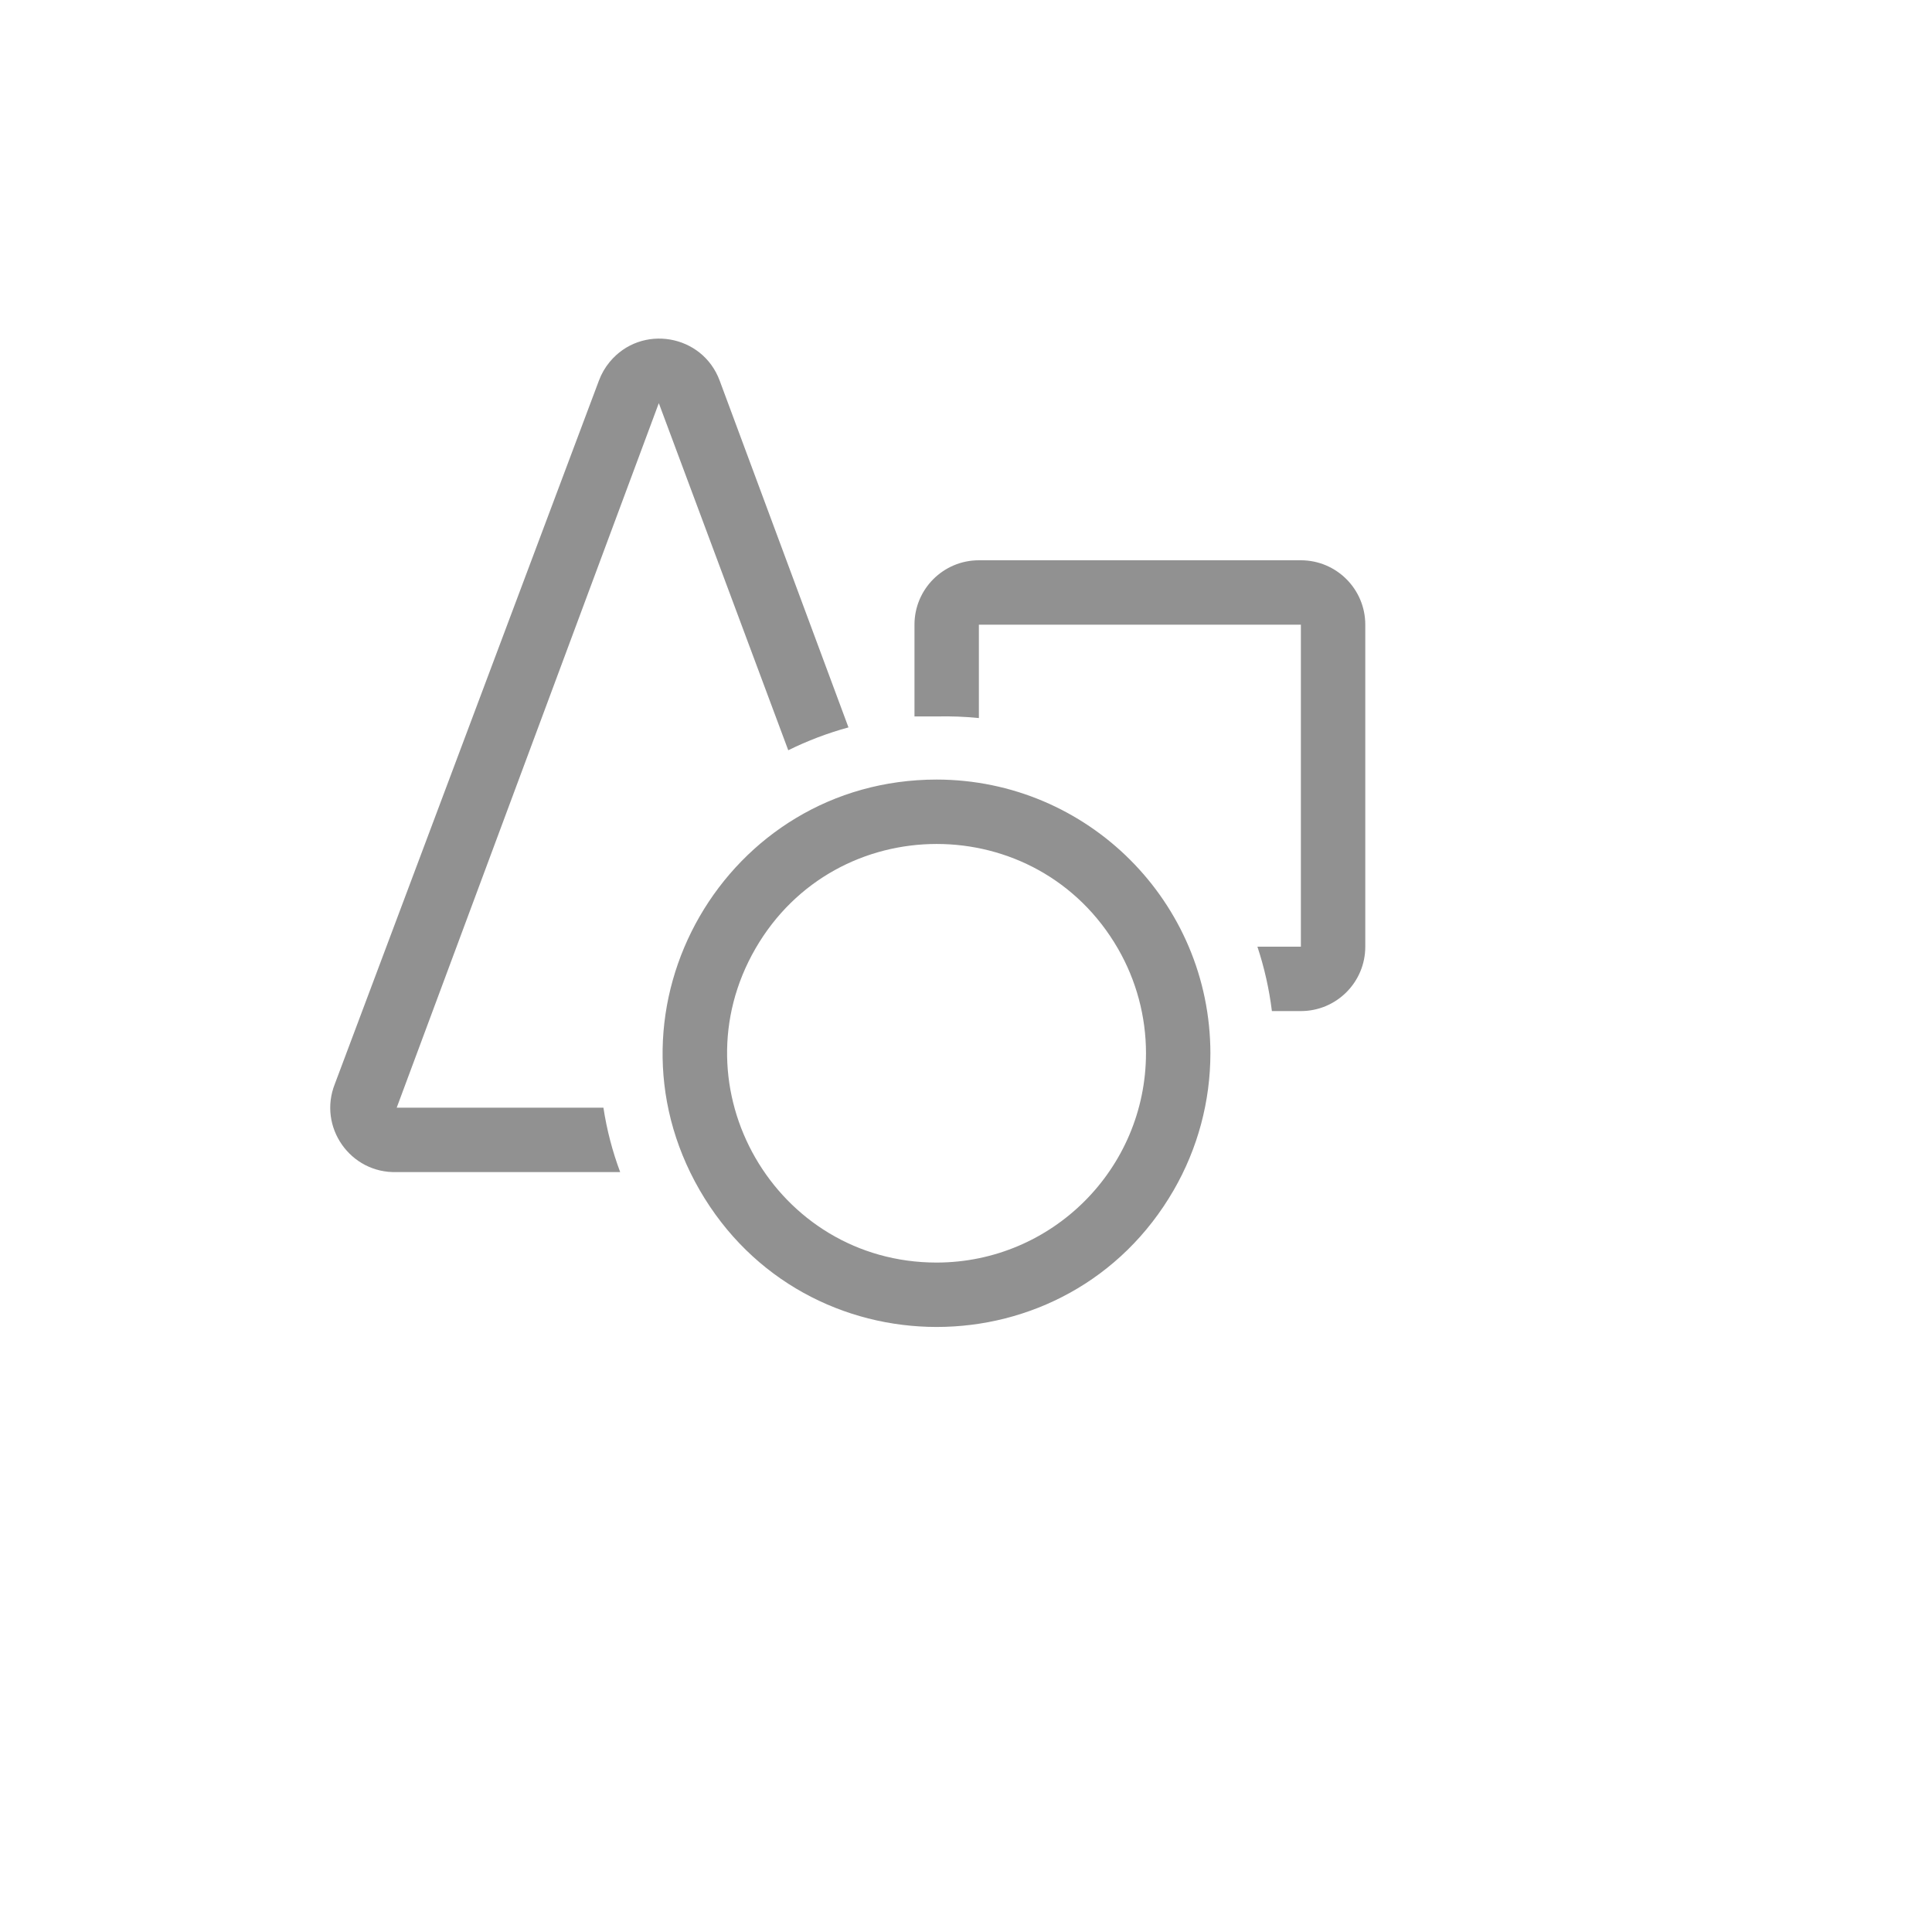
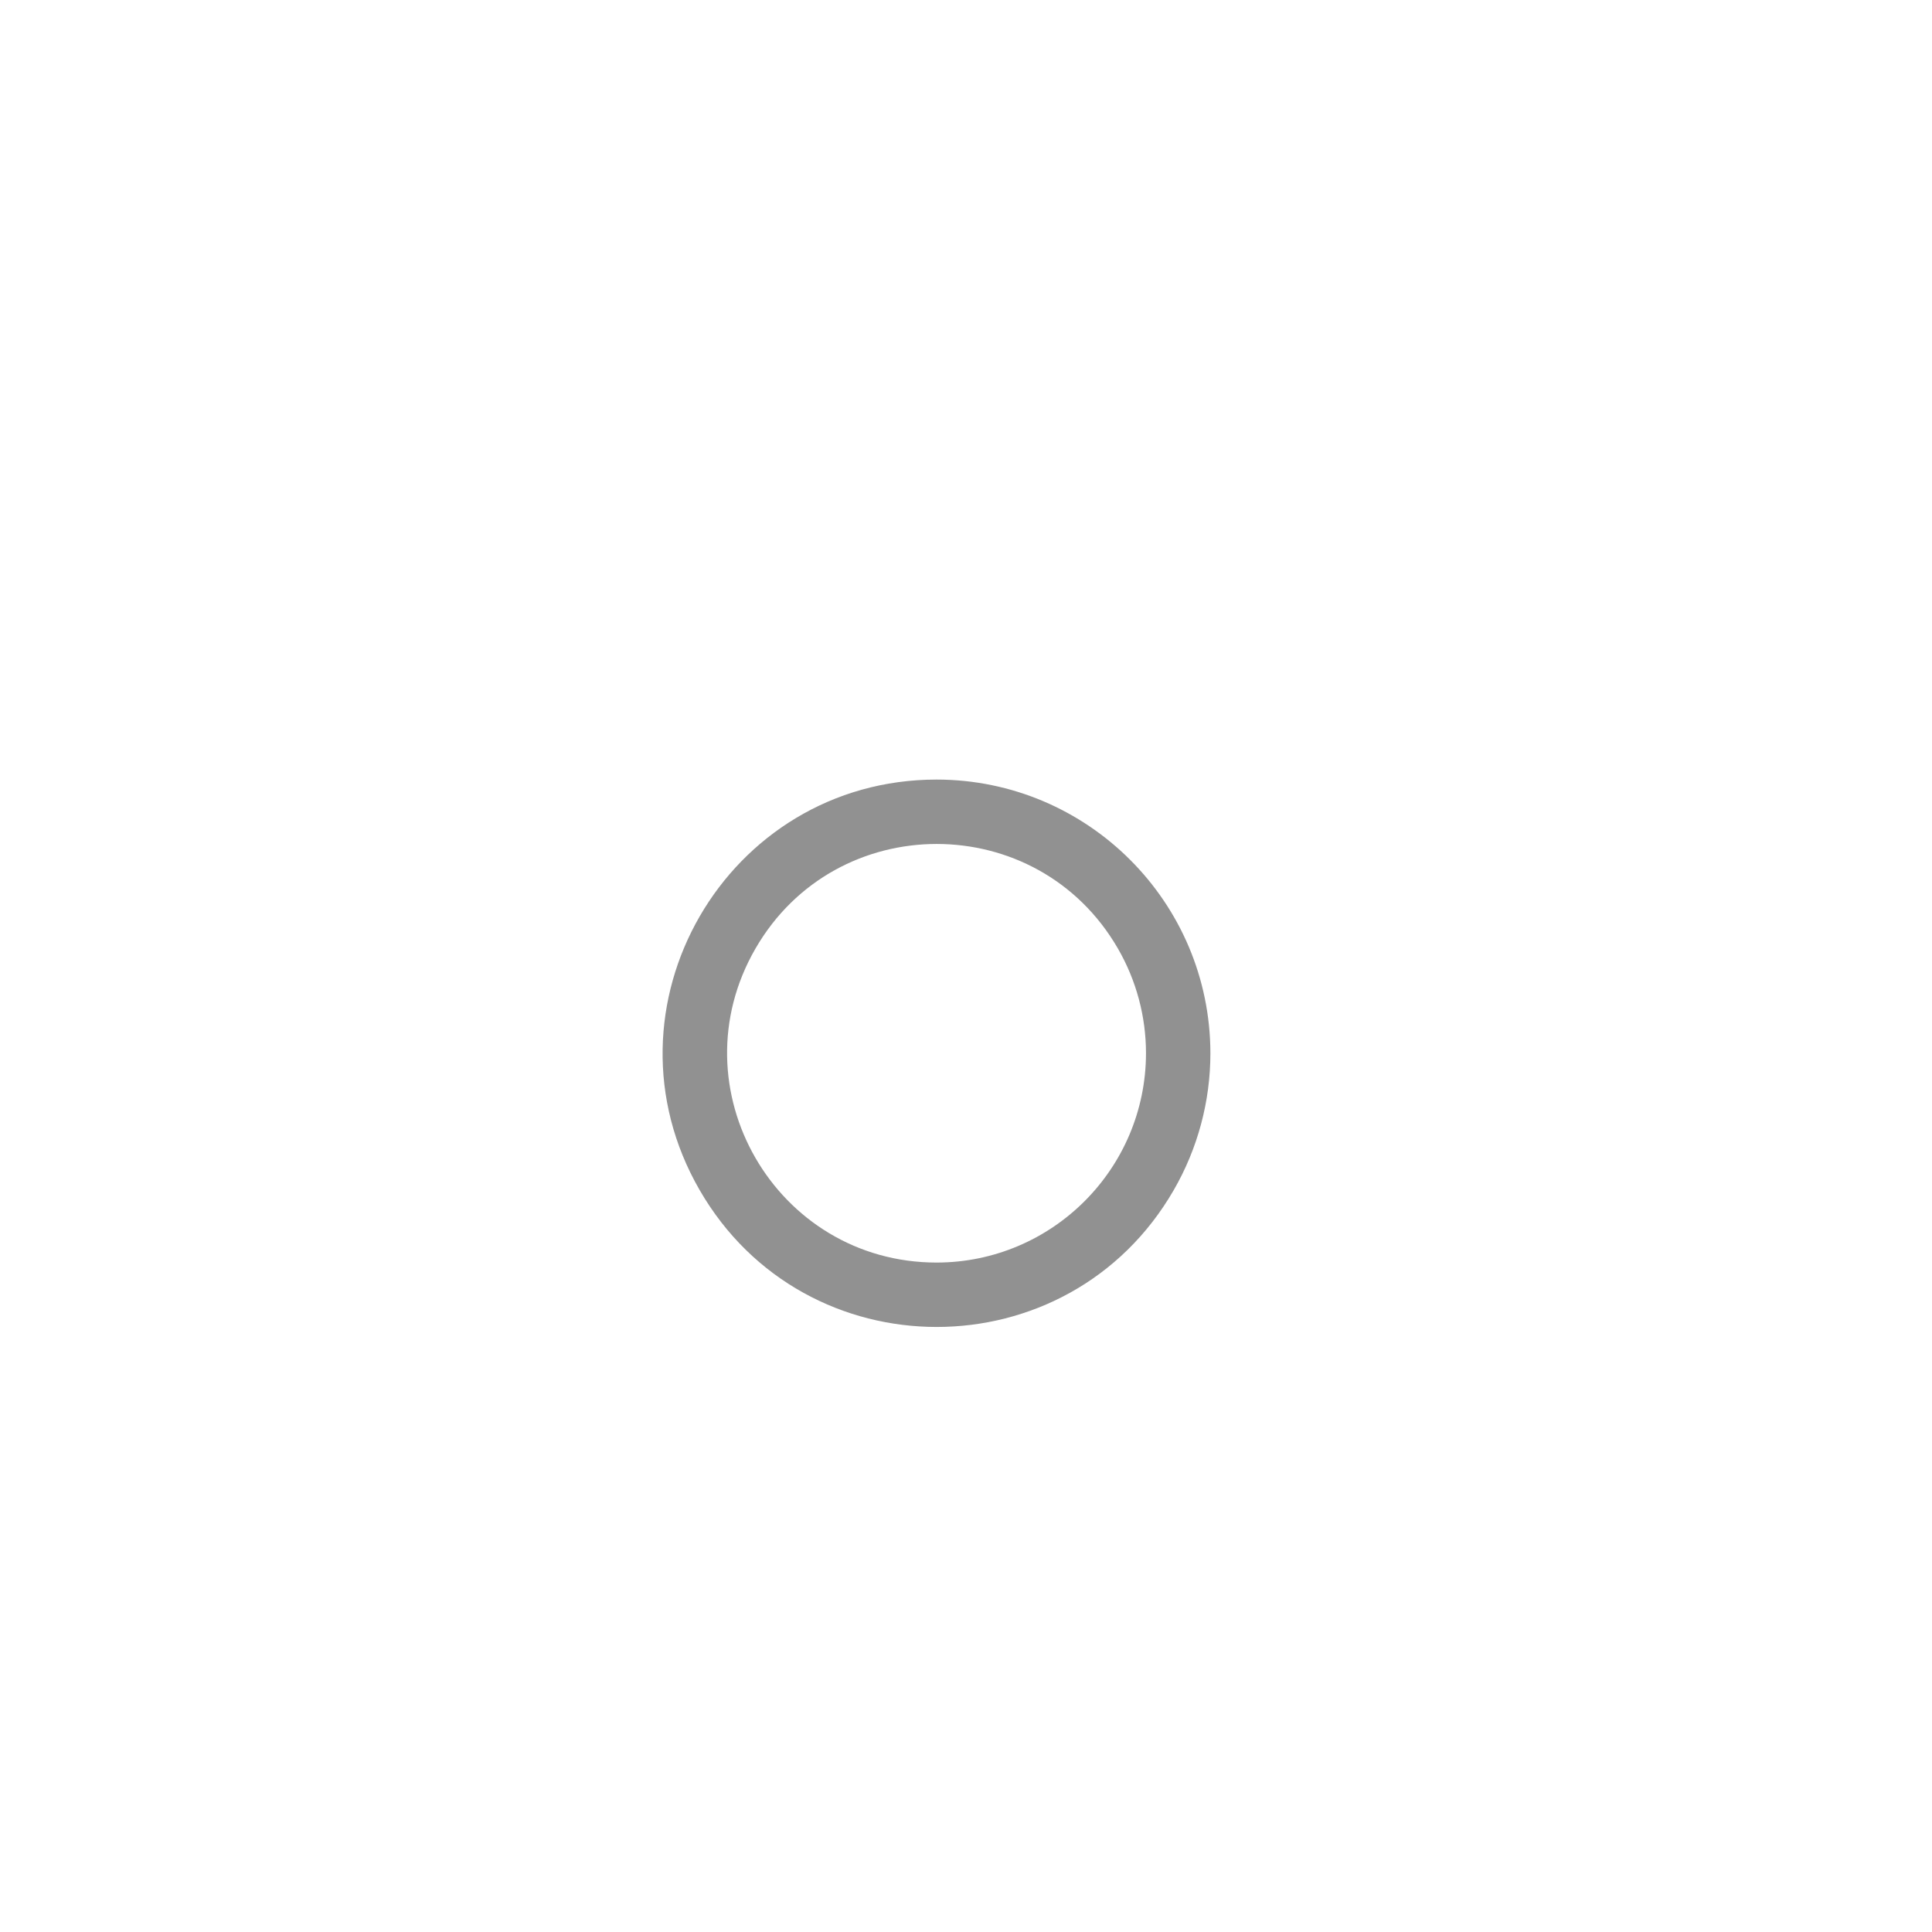
<svg xmlns="http://www.w3.org/2000/svg" version="1.1" width="100%" height="100%" id="svgWorkerArea" viewBox="-25 -25 625 625" style="background: white;">
  <defs id="defsdoc">
    <pattern id="patternBool" x="0" y="0" width="10" height="10" patternUnits="userSpaceOnUse" patternTransform="rotate(35)">
-       <circle cx="5" cy="5" r="4" style="stroke: none;fill: #ff000070;" />
-     </pattern>
+       </pattern>
  </defs>
  <g id="fileImp-250417168" class="cosito">
-     <path id="pathImp-443619501" fill="#91919144" class="grouped" d="M230 217.708C236.241 214.624 242.763 212.147 249.479 210.312 249.479 210.312 207.812 98.125 207.812 98.125 202.231 83.09 182.468 79.734 172.238 92.085 170.744 93.888 169.565 95.93 168.75 98.125 168.75 98.125 83.333 325.625 83.333 325.625 77.773 339.566 88.332 354.634 103.333 354.167 103.333 354.167 175.625 354.167 175.625 354.167 173.105 347.428 171.29 340.446 170.208 333.333 170.208 333.333 103.333 333.333 103.333 333.333 103.333 333.333 188.125 105.417 188.125 105.417 188.125 105.417 230 217.708 230 217.708" />
-     <path id="pathImp-454440450" fill="#91919144" class="grouped" d="M395.833 156.25C395.833 156.25 291.667 156.25 291.667 156.25 280.16 156.25 270.833 165.577 270.833 177.083 270.833 177.083 270.833 206.771 270.833 206.771 273.229 206.771 275.625 206.771 278.021 206.771 282.576 206.66 287.133 206.834 291.667 207.292 291.667 207.292 291.667 177.083 291.667 177.083 291.667 177.083 395.833 177.083 395.833 177.083 395.833 177.083 395.833 281.25 395.833 281.25 395.833 281.25 381.771 281.25 381.771 281.25 384.015 288.024 385.584 295.002 386.458 302.083 386.458 302.083 395.833 302.083 395.833 302.083 407.34 302.083 416.667 292.756 416.667 281.25 416.667 281.25 416.667 177.083 416.667 177.083 416.667 165.577 407.34 156.25 395.833 156.25 395.833 156.25 395.833 156.25 395.833 156.25" />
    <path id="pathImp-353903218" fill="#91919144" class="grouped" d="M278.021 227.188C209.862 227.188 167.262 300.972 201.342 360 235.421 419.028 320.621 419.028 354.7 360 362.471 346.54 366.562 331.272 366.562 315.729 366.505 266.853 326.897 227.245 278.021 227.188 278.021 227.188 278.021 227.188 278.021 227.188M278.021 383.438C225.899 383.438 193.323 327.014 219.383 281.875 245.445 236.737 310.597 236.737 336.658 281.875 342.601 292.168 345.729 303.844 345.729 315.729 345.672 353.1 315.392 383.38 278.021 383.438 278.021 383.438 278.021 383.438 278.021 383.438" />
    <path id="rectImp-428932340" fill="#91919144" fill-opacity="0" class="grouped" d="M62.5 62.5C62.5 62.5 437.5 62.5 437.5 62.5 437.5 62.5 437.5 437.5 437.5 437.5 437.5 437.5 62.5 437.5 62.5 437.5 62.5 437.5 62.5 62.5 62.5 62.5 62.5 62.5 62.5 62.5 62.5 62.5" />
  </g>
</svg>